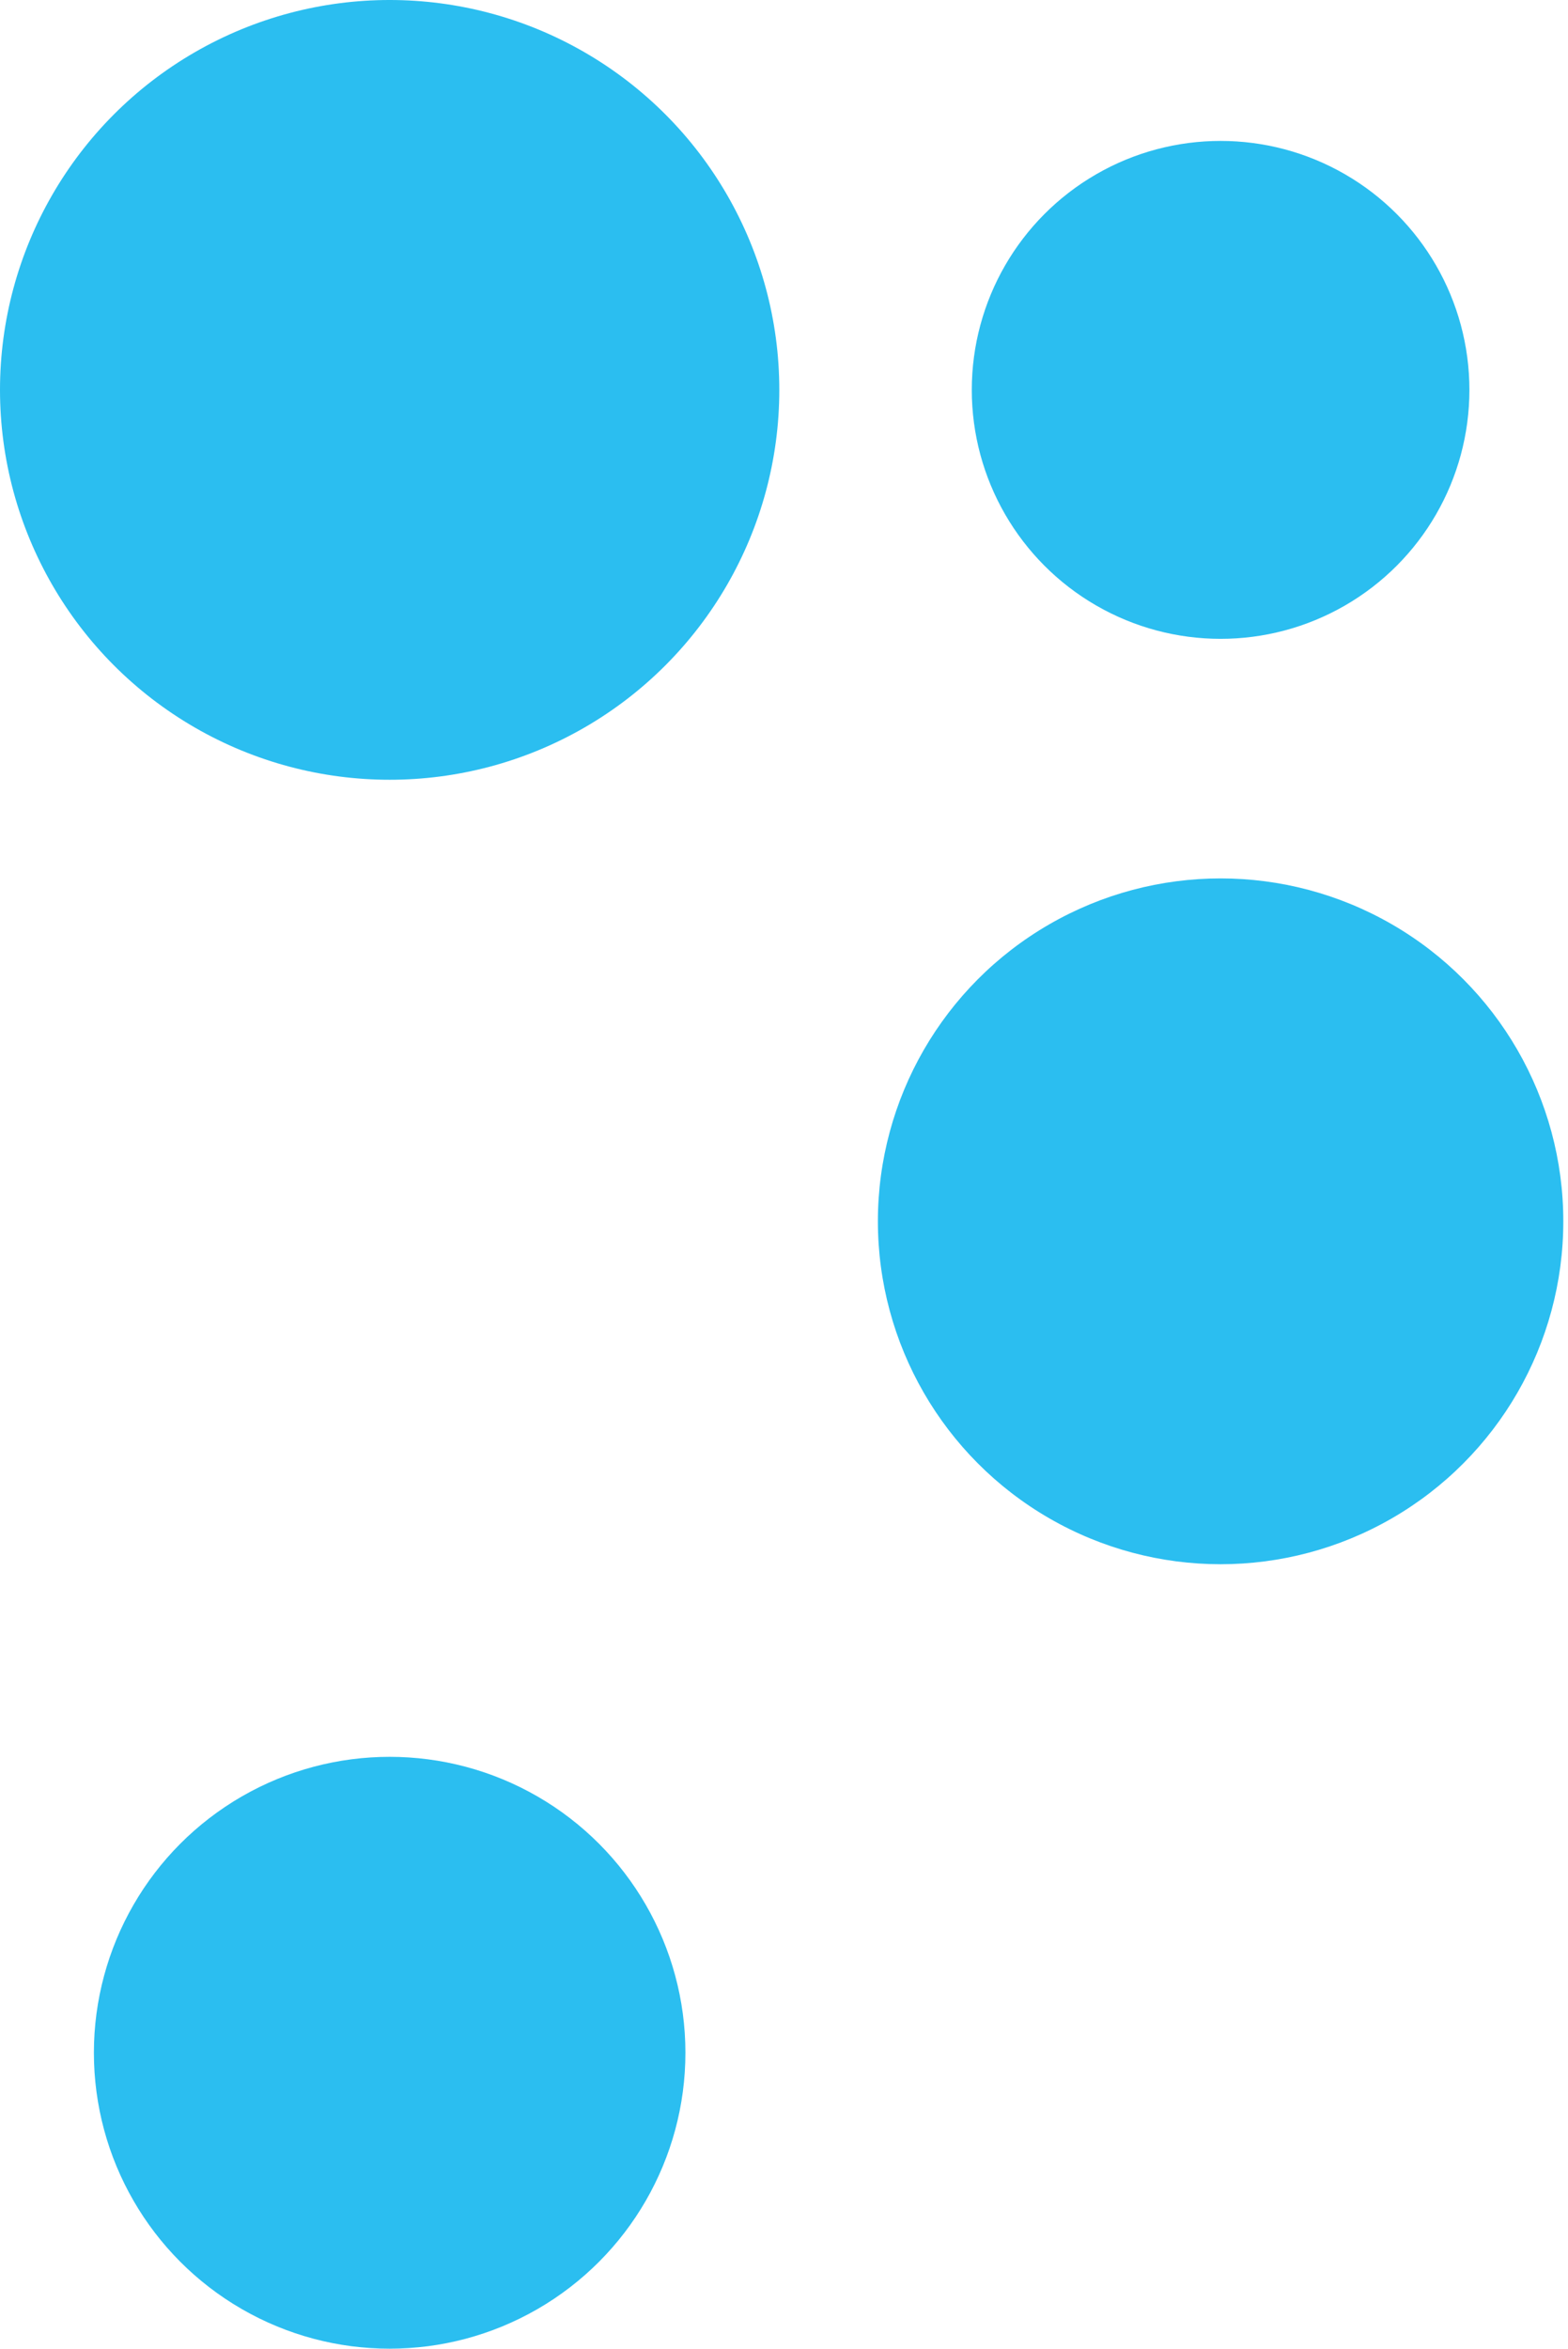
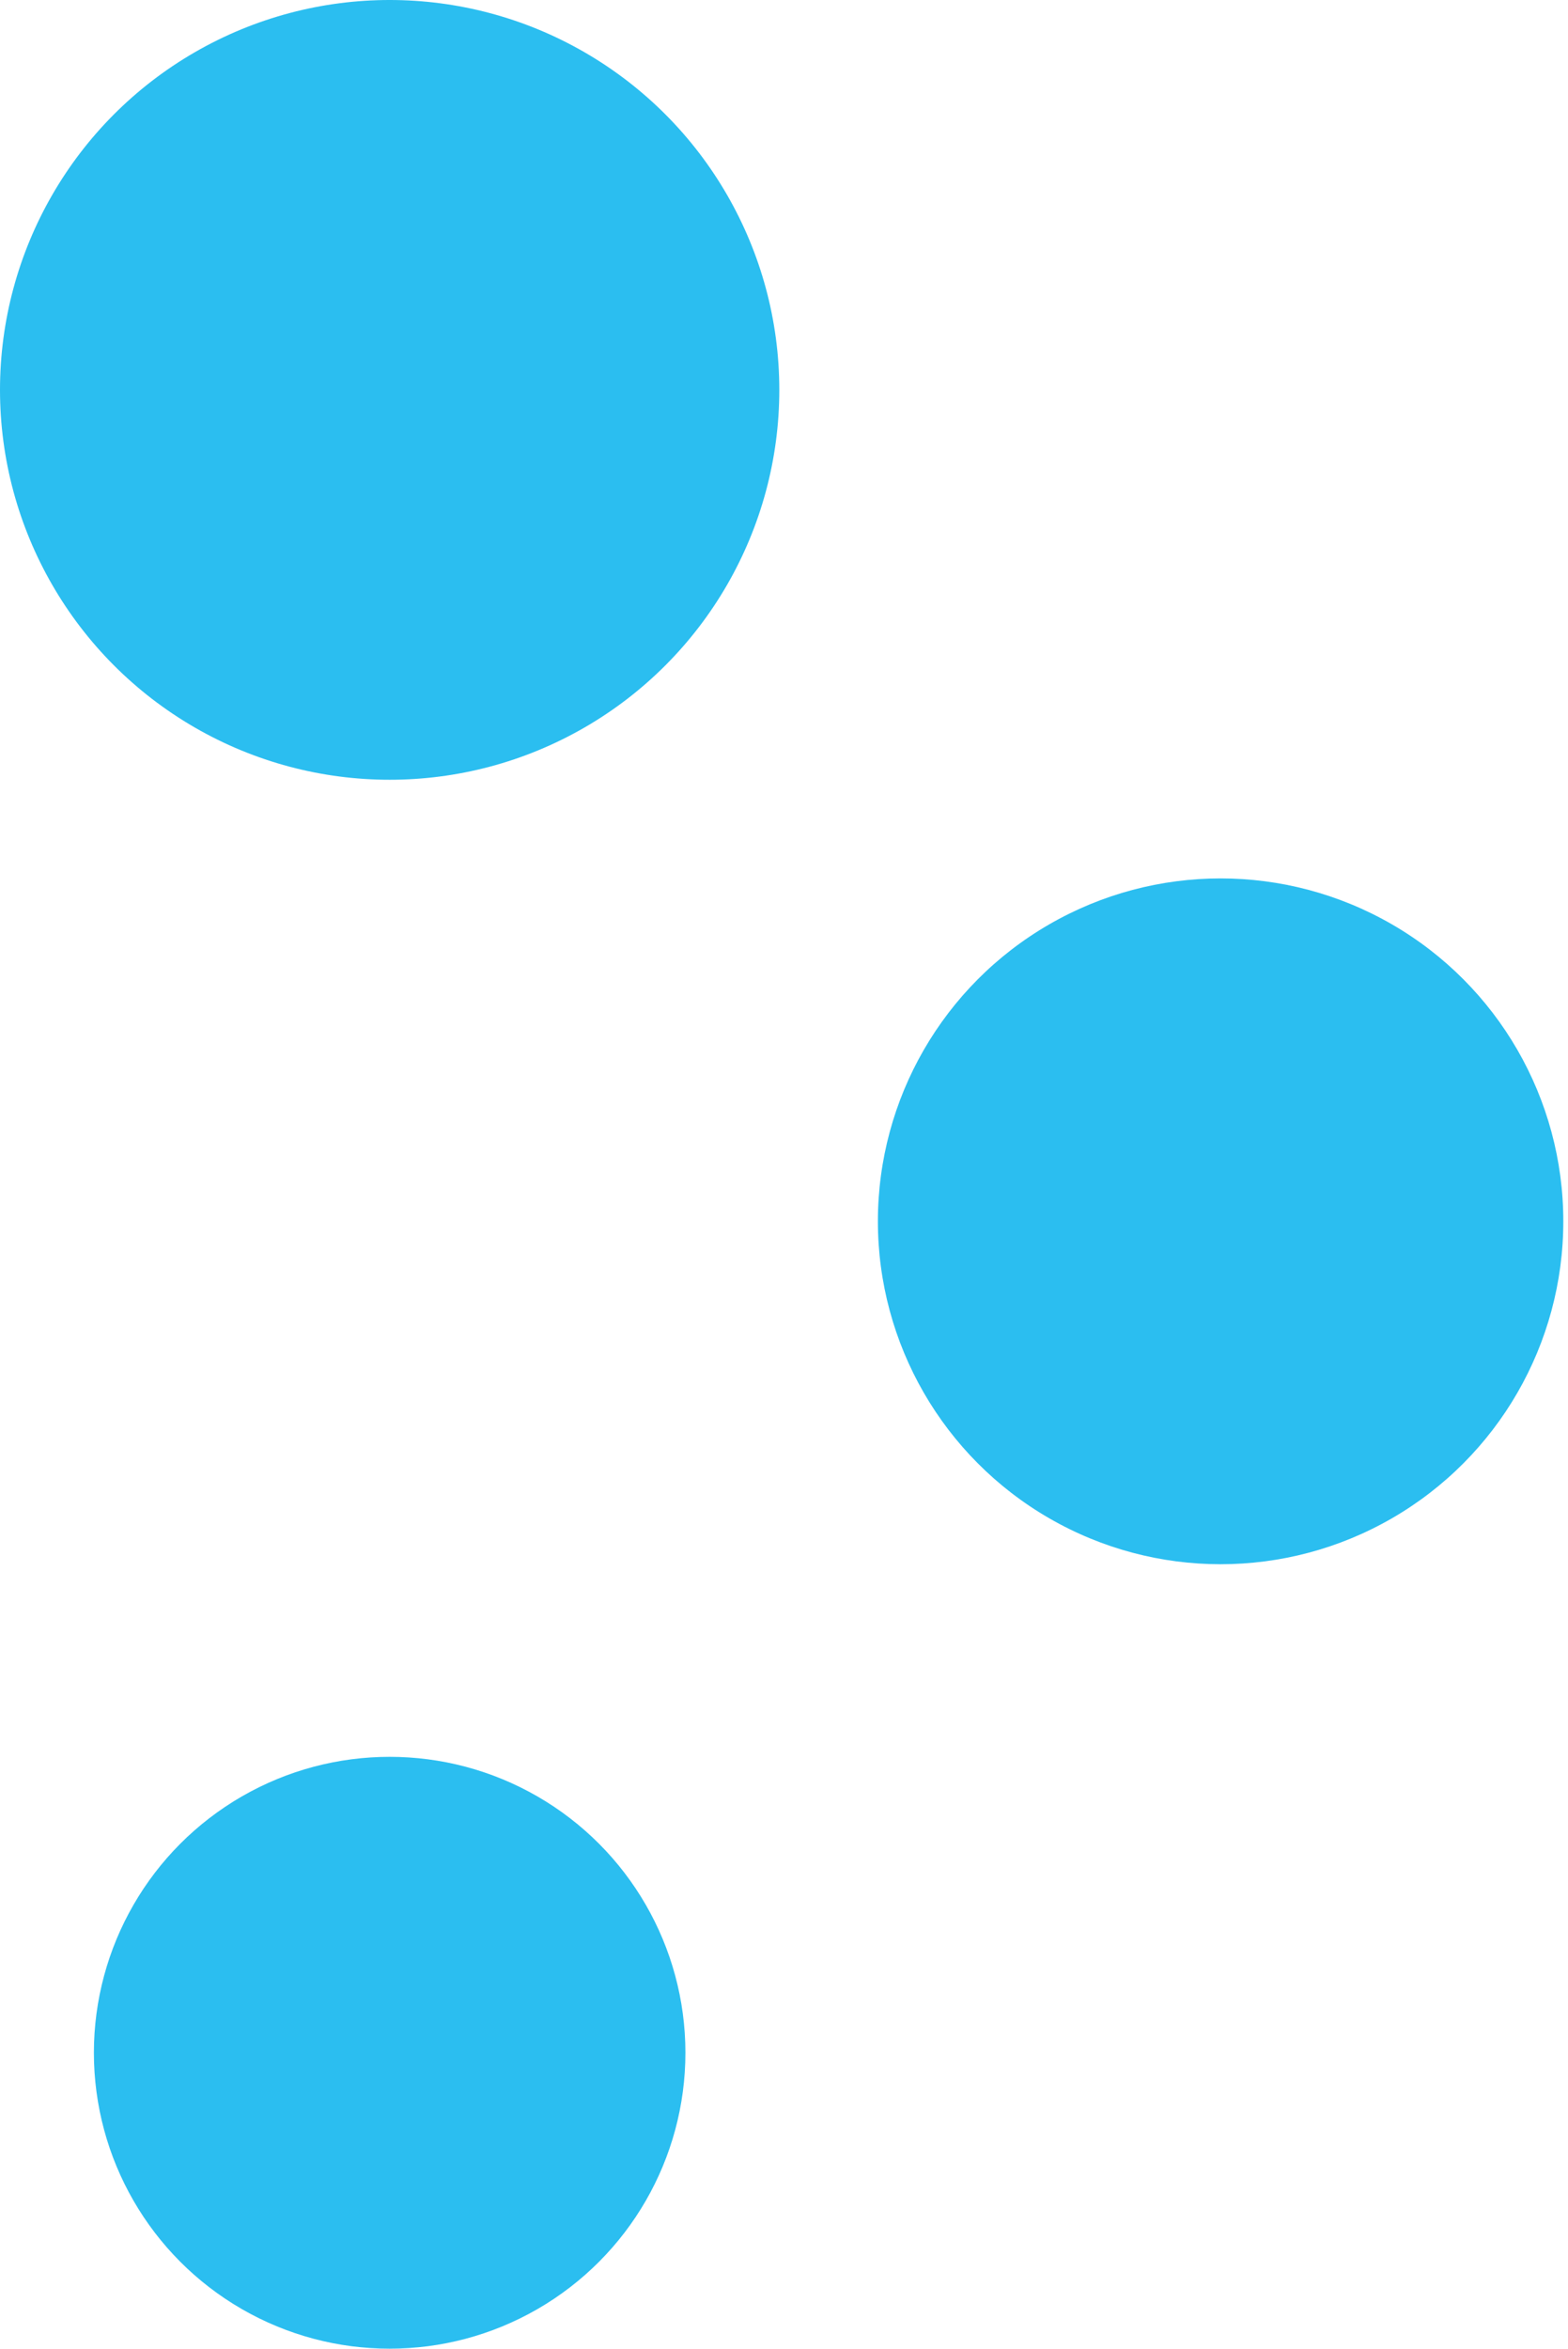
<svg xmlns="http://www.w3.org/2000/svg" version="1.1" id="Layer_1" x="0px" y="0px" viewBox="0 0 33.4 50" style="enable-background:new 0 0 33.4 50;" xml:space="preserve">
  <style type="text/css">
  .st0{fill:#2BBEF0;}
 </style>
  <g>
    <g>
      <circle class="st0" cx="8.3" cy="8.3" r="8.3">
   </circle>
-       <circle class="st0" cx="26" cy="8.3" r="5.3">
-    </circle>
      <circle class="st0" cx="26" cy="26" r="7.3">
   </circle>
      <circle class="st0" cx="8.3" cy="43.7" r="6.3">
   </circle>
    </g>
  </g>
</svg>